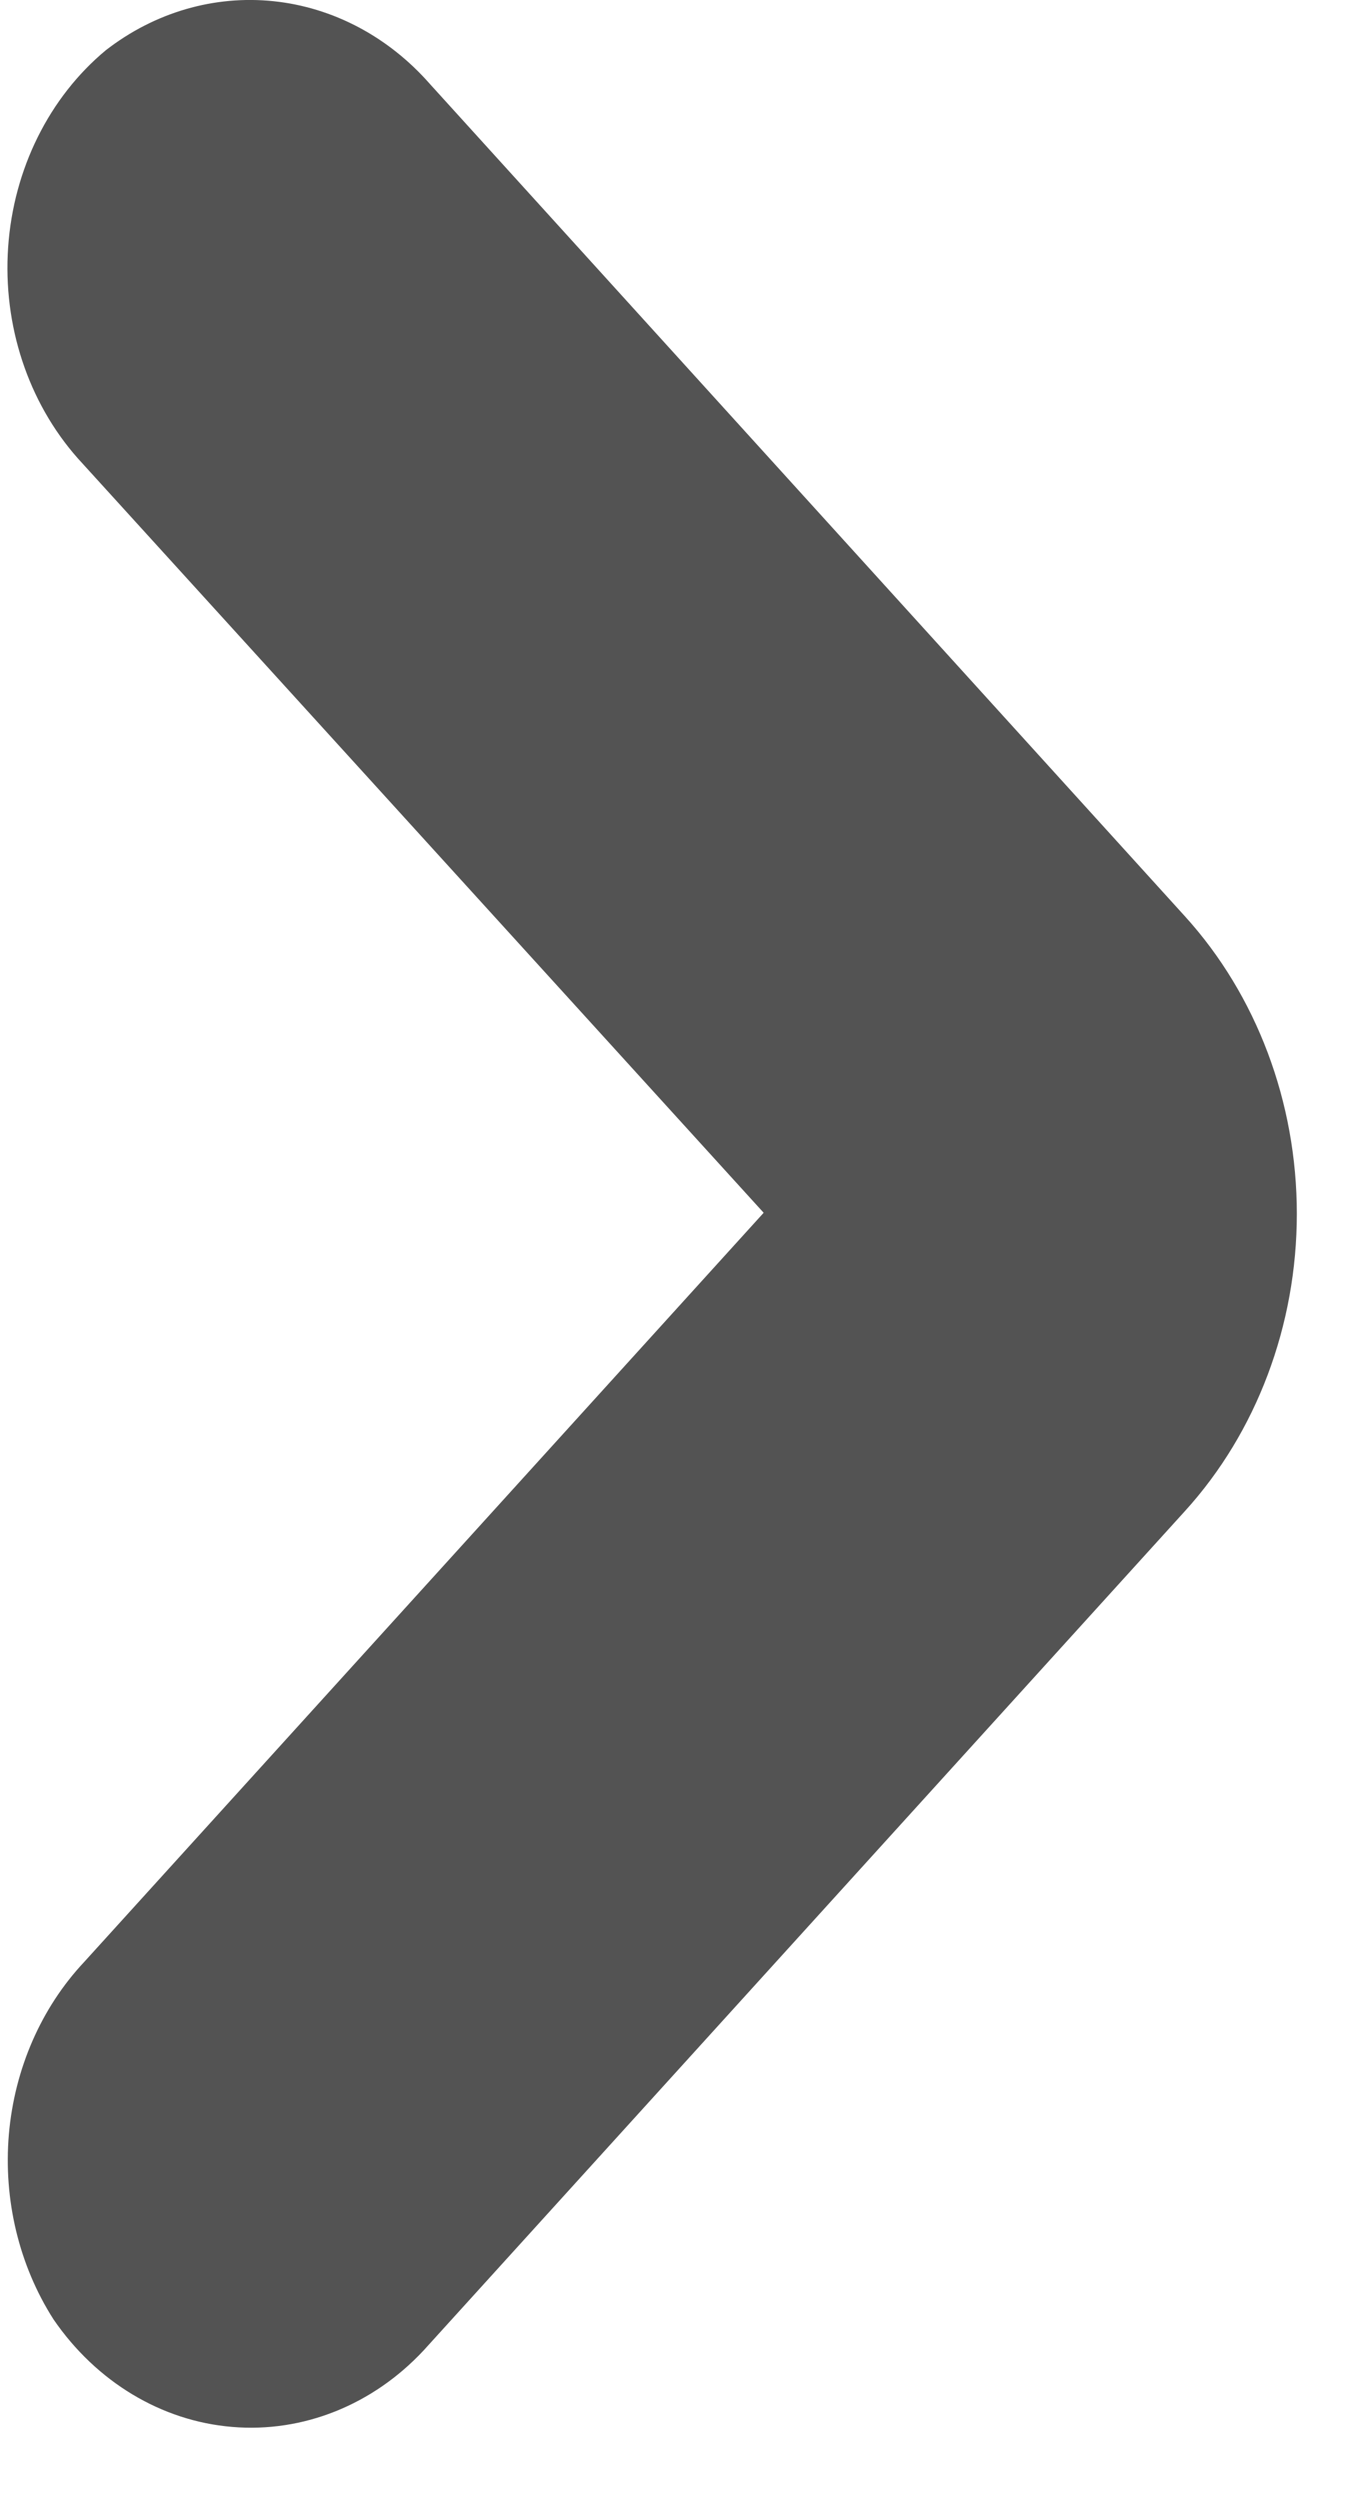
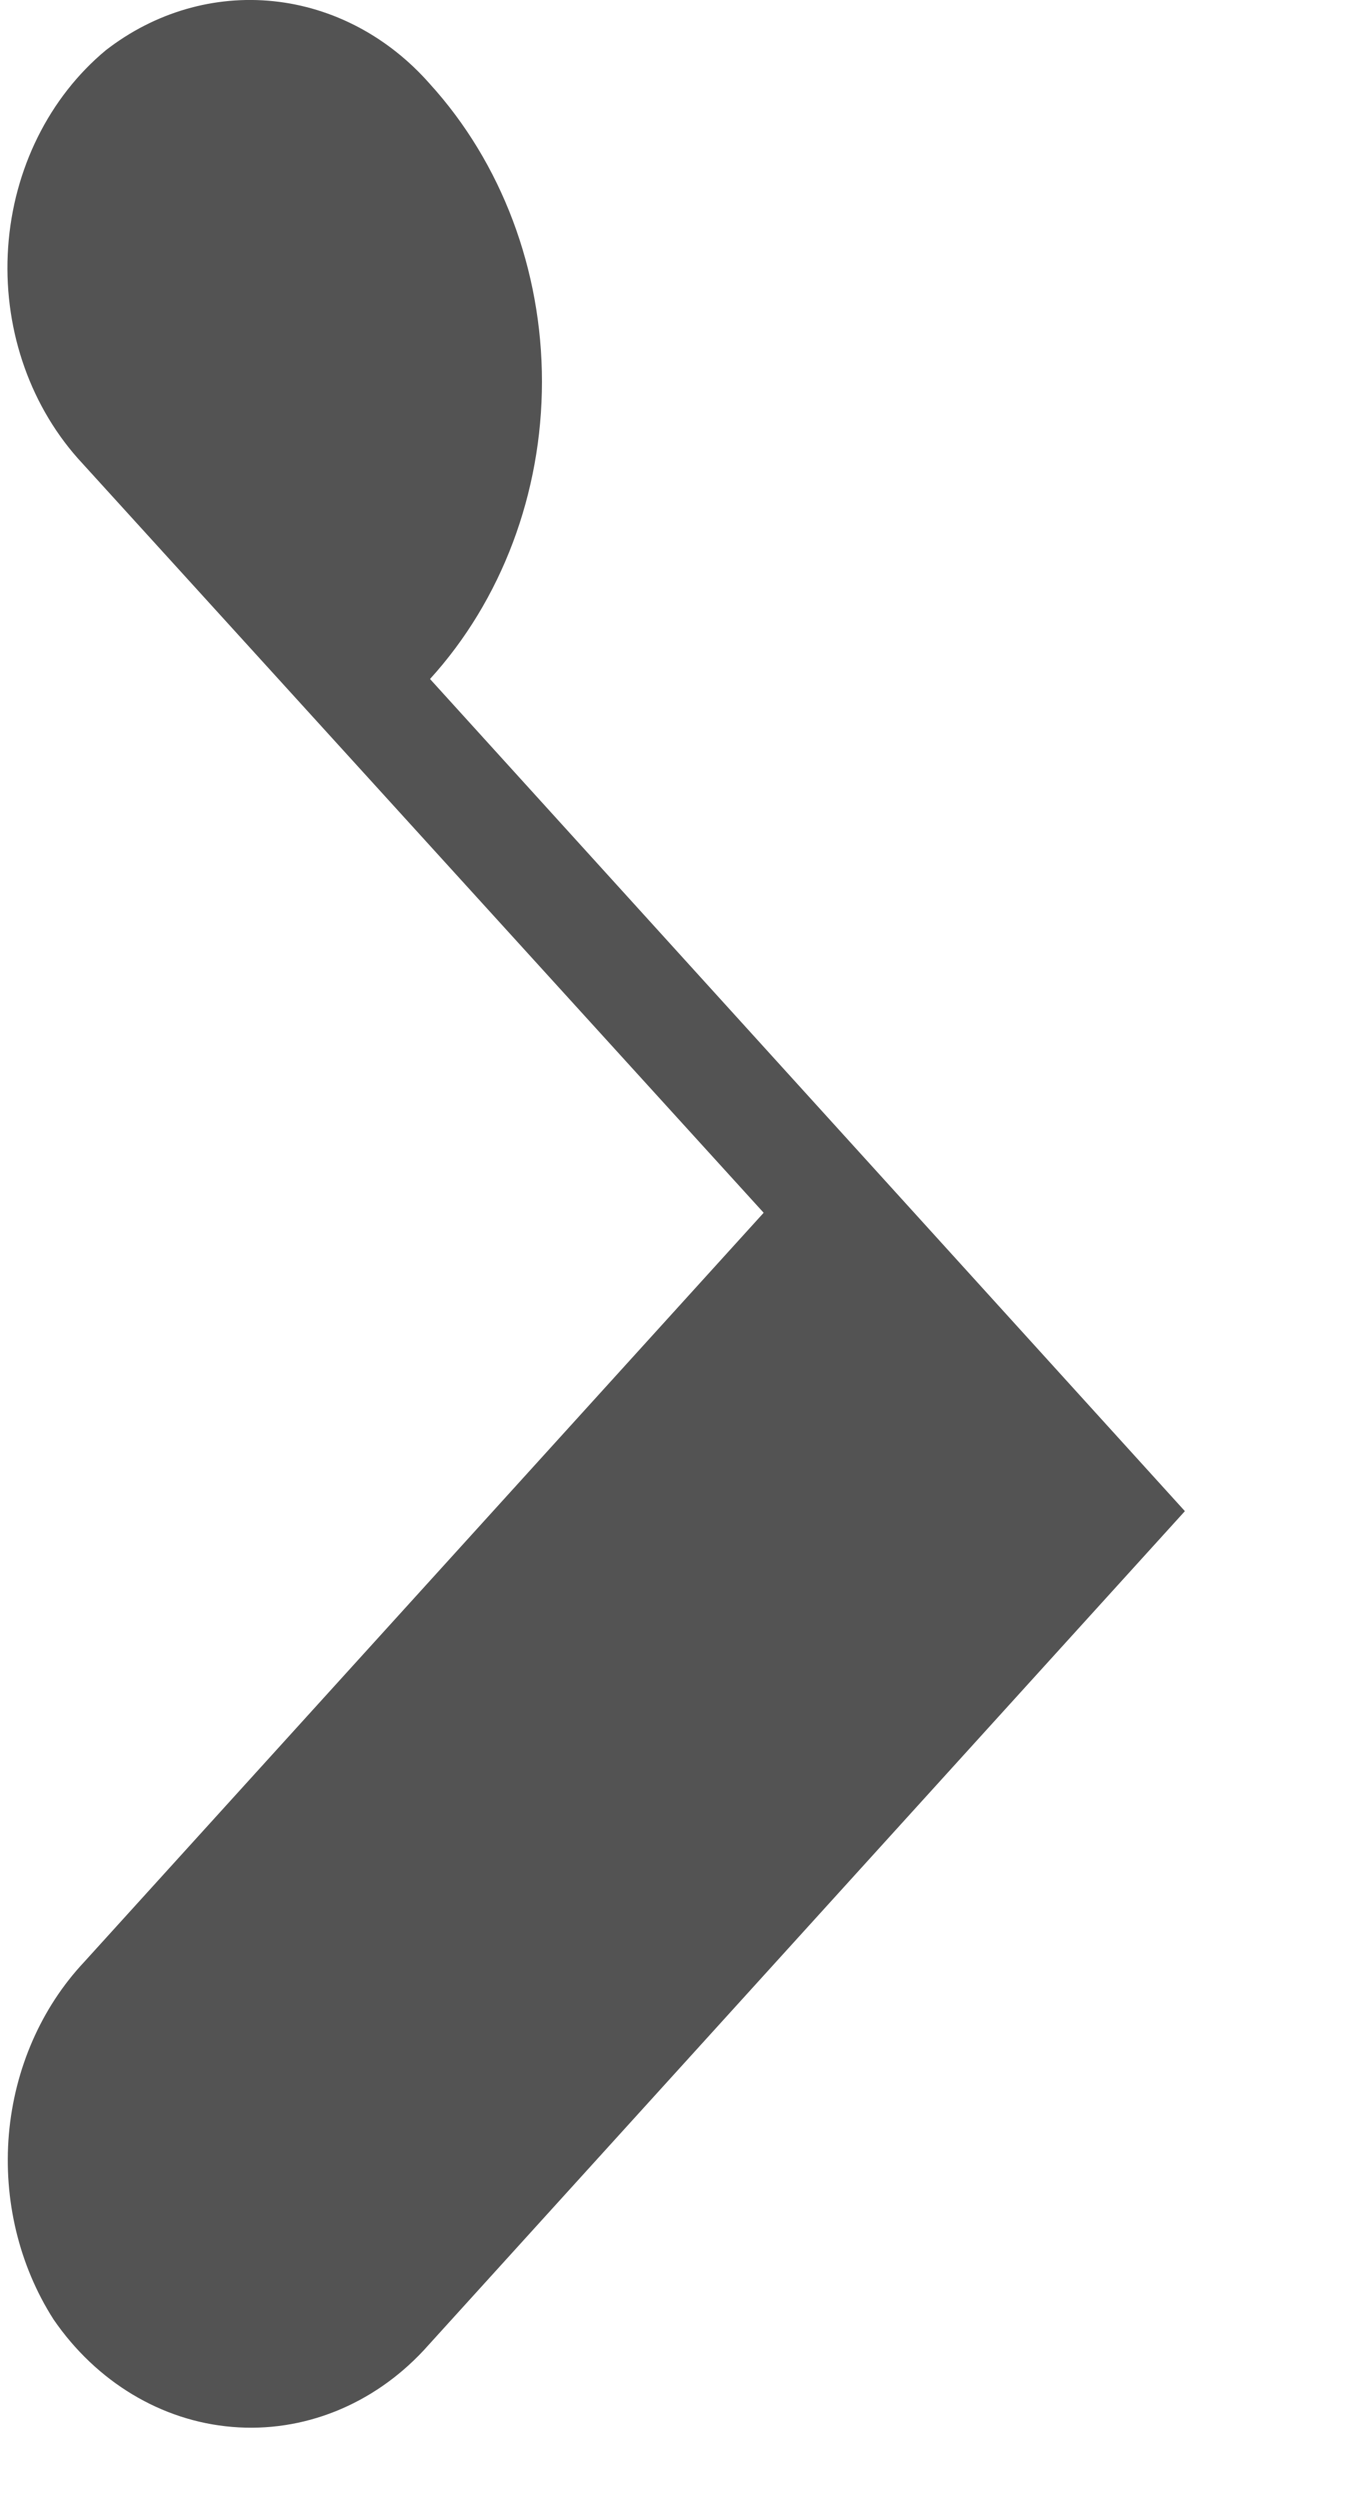
<svg xmlns="http://www.w3.org/2000/svg" fill="none" height="31" viewBox="0 0 17 31" width="17">
-   <path d="m14.703 18.739-9.446 10.407c-.632.677-1.497 1.023-2.376.949-.879-.073-1.687-.56-2.218-1.335-.426-.667-.622-1.48-.553-2.292.07-.812.401-1.57.933-2.137l8.433-9.292-8.513-9.358c-.615-.696-.929-1.649-.862-2.616.067-.968.508-1.857 1.212-2.442.606-.47 1.345-.685 2.082-.608.738.077 1.426.441 1.941 1.028l9.367 10.319c.889.978 1.389 2.305 1.389 3.689 0 1.384-.5 2.711-1.389 3.688z" fill="#535353" />
+   <path d="m14.703 18.739-9.446 10.407c-.632.677-1.497 1.023-2.376.949-.879-.073-1.687-.56-2.218-1.335-.426-.667-.622-1.48-.553-2.292.07-.812.401-1.57.933-2.137l8.433-9.292-8.513-9.358c-.615-.696-.929-1.649-.862-2.616.067-.968.508-1.857 1.212-2.442.606-.47 1.345-.685 2.082-.608.738.077 1.426.441 1.941 1.028c.889.978 1.389 2.305 1.389 3.689 0 1.384-.5 2.711-1.389 3.688z" fill="#535353" />
</svg>